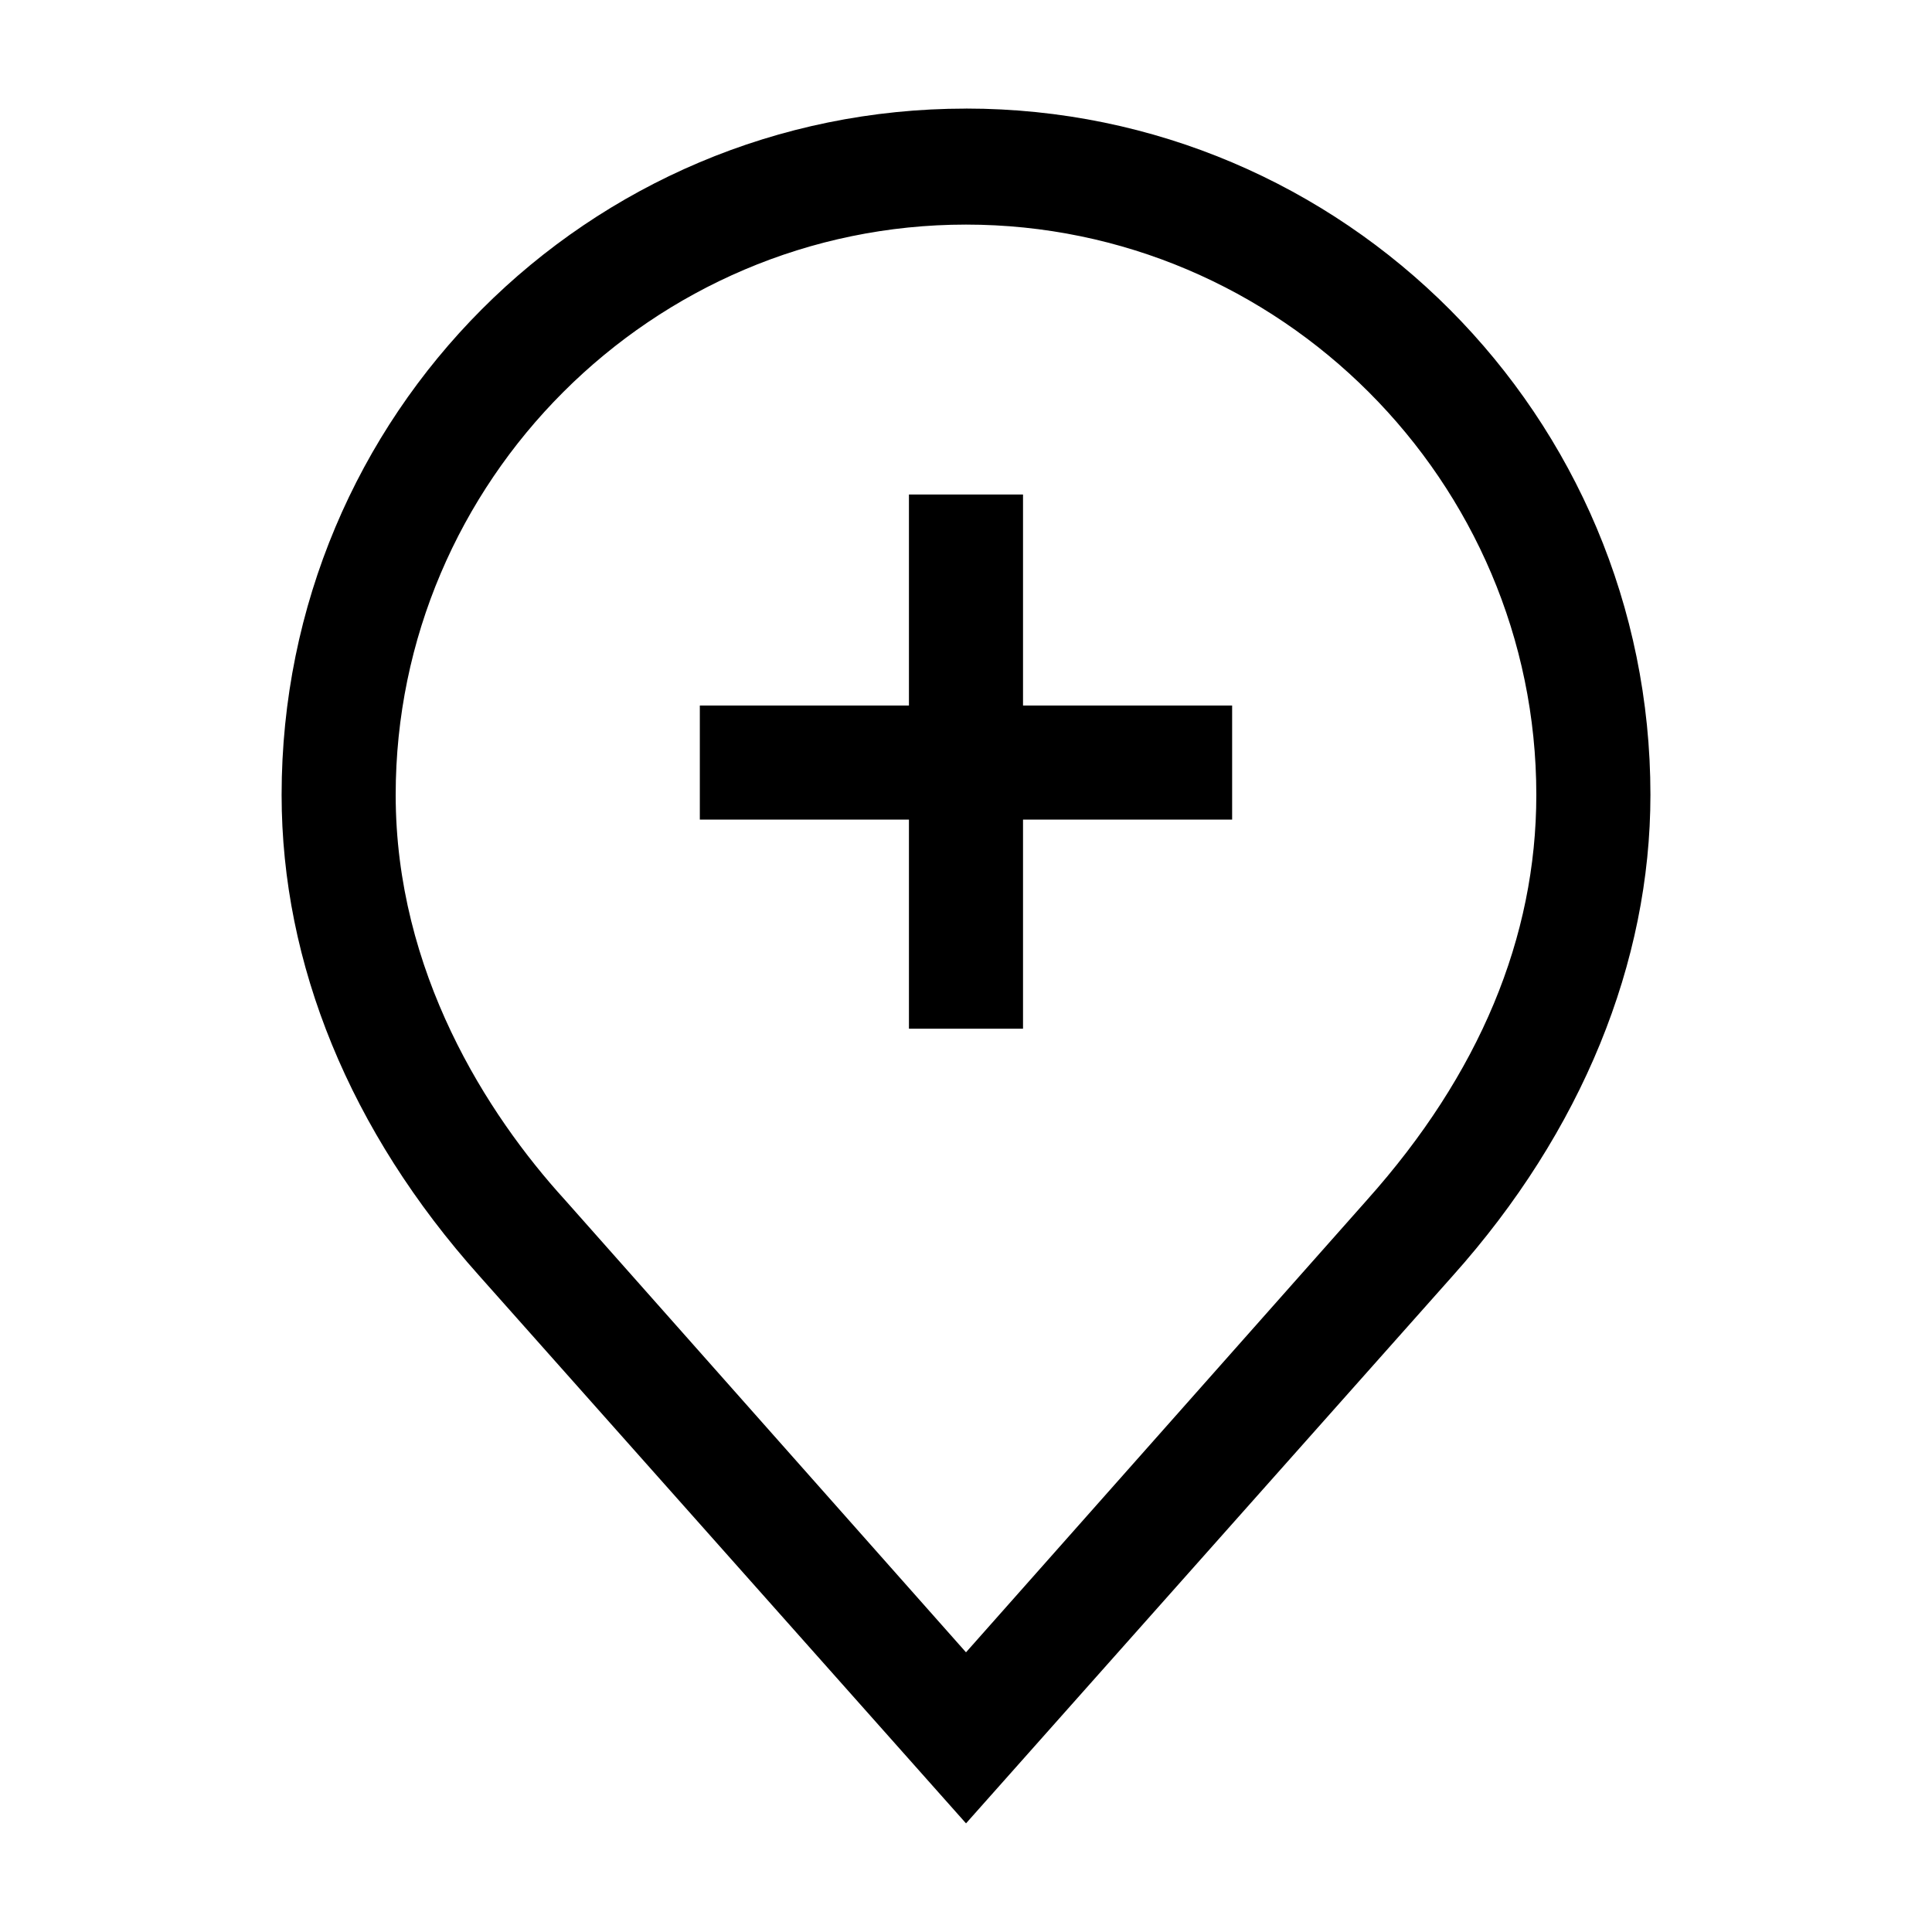
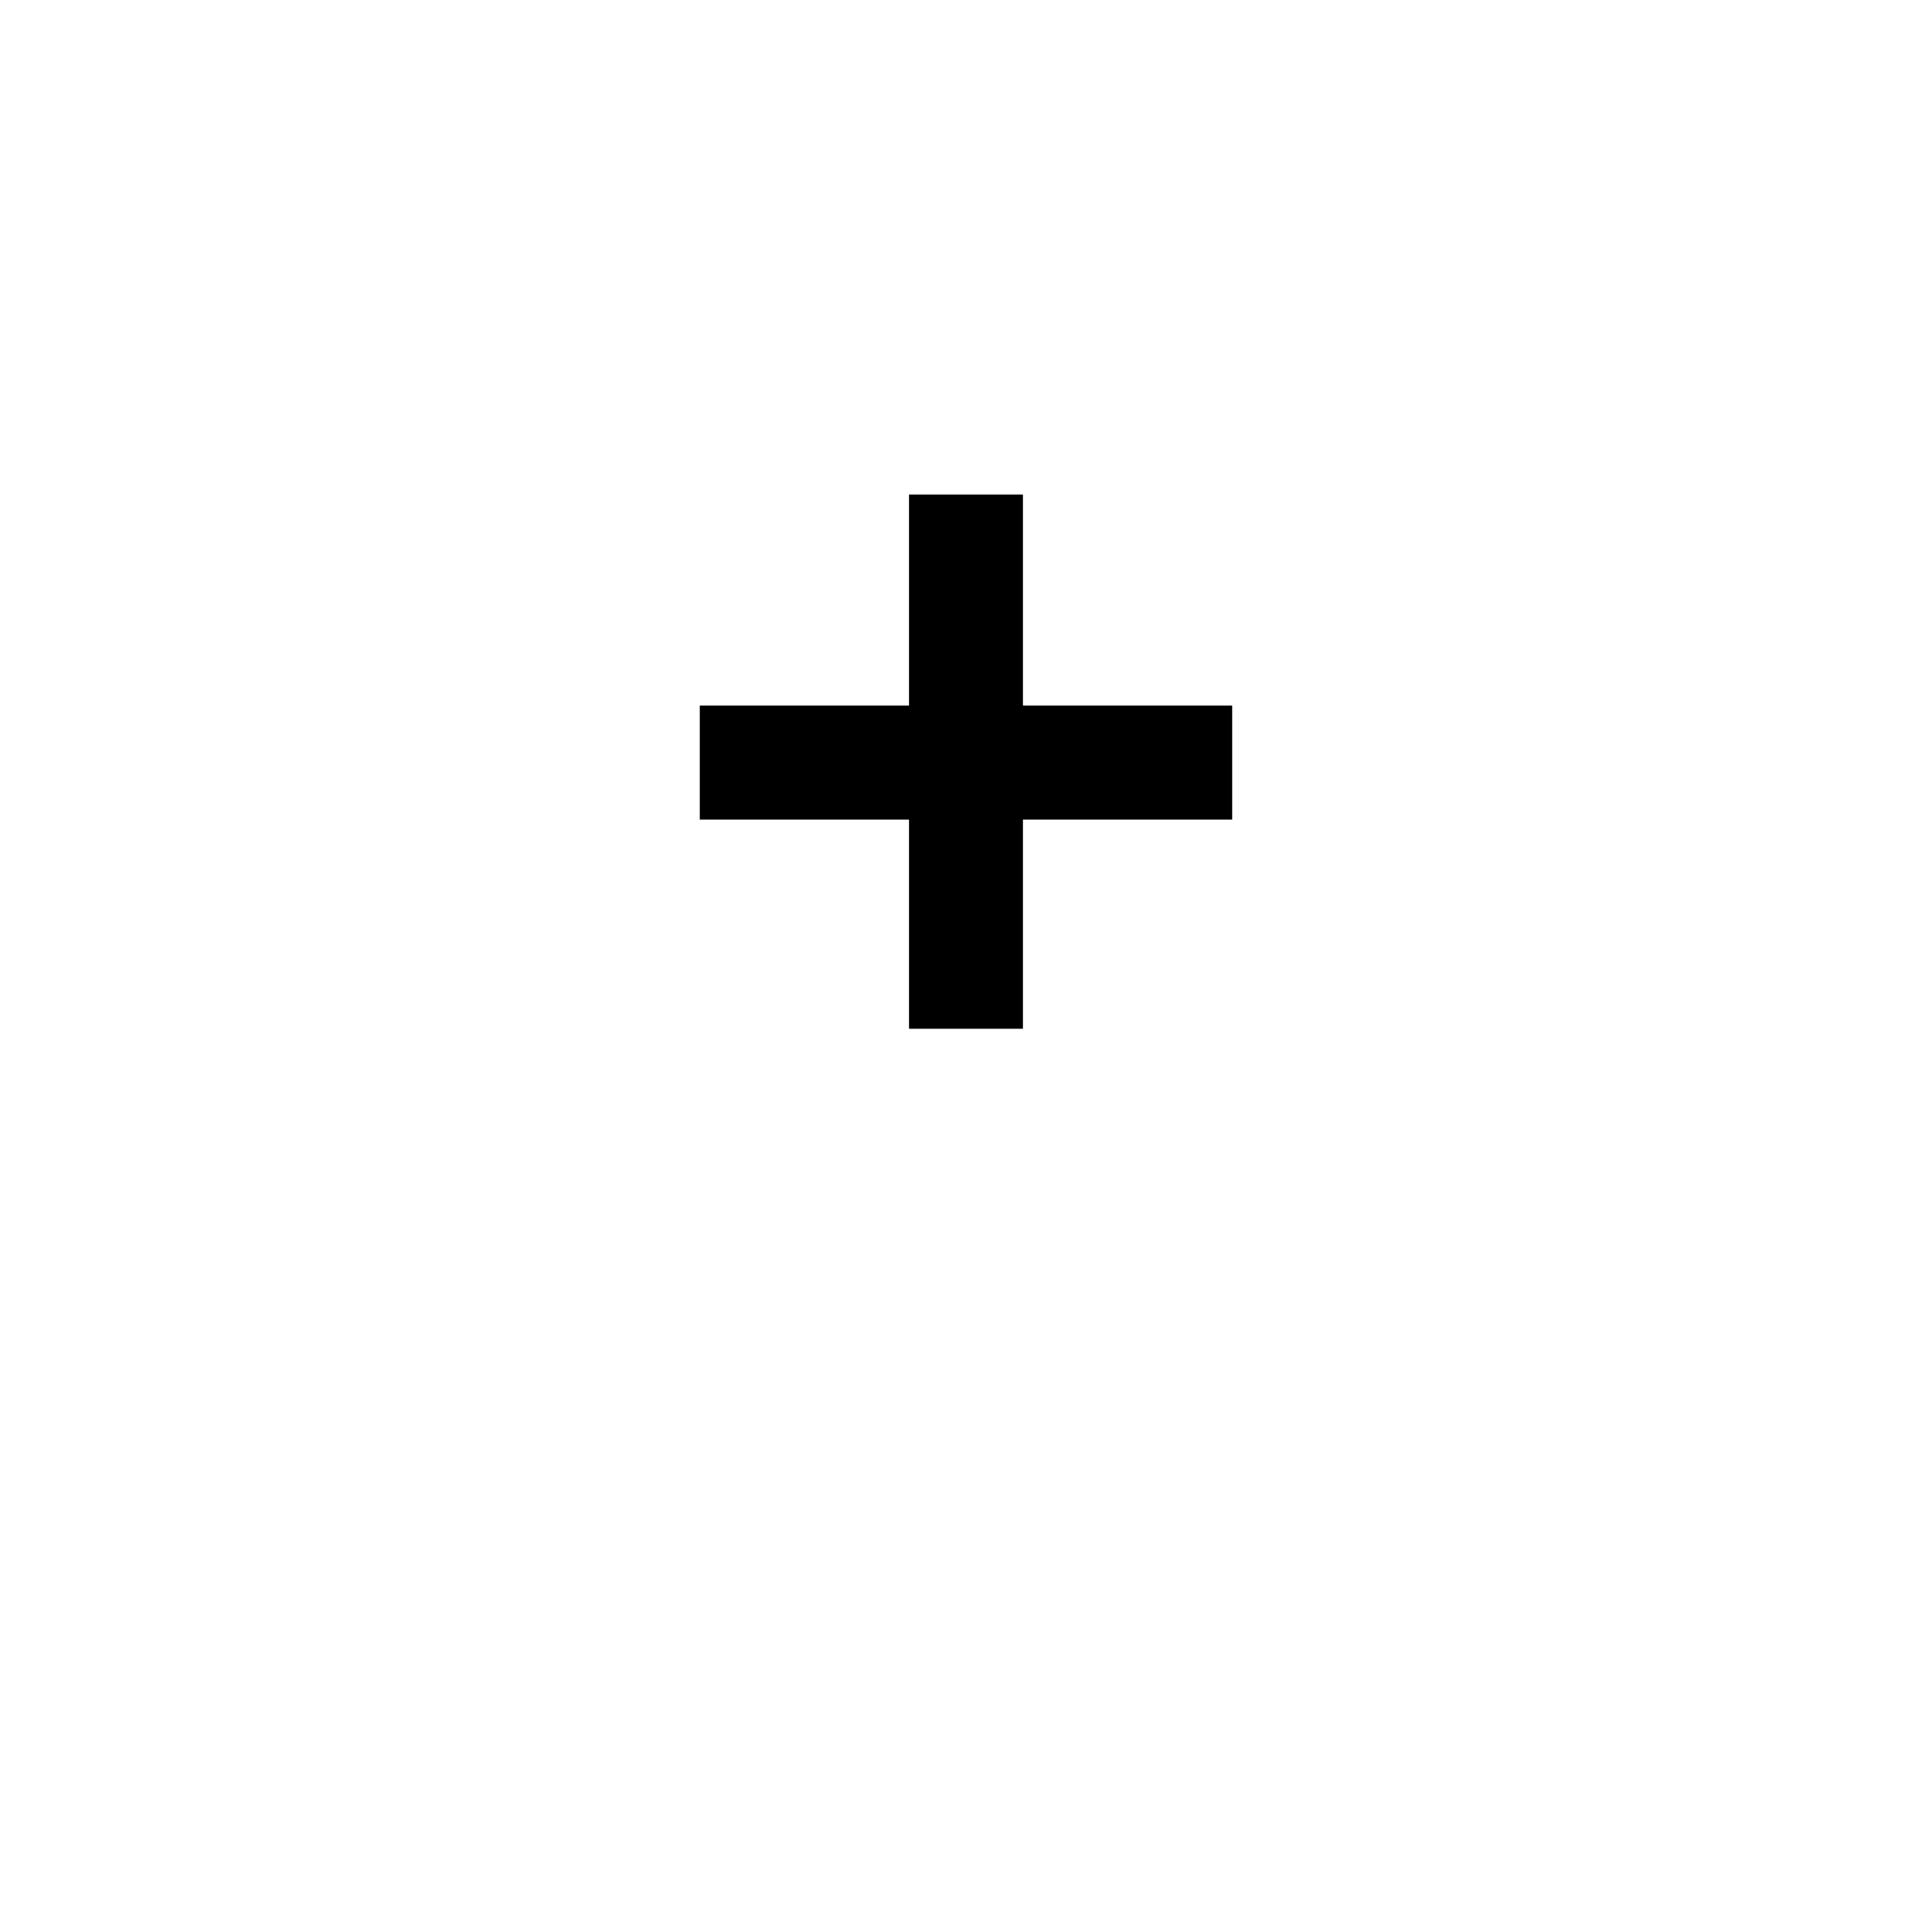
<svg xmlns="http://www.w3.org/2000/svg" fill="#000000" width="800px" height="800px" version="1.1" viewBox="144 144 512 512">
  <g>
    <path d="m415.11 275.05h-30.23v55.922h-55.418v30.23h55.418v55.418h30.23v-55.418h55.418v-30.23h-55.418z" />
-     <path d="m400 172.78c-100.26 0-181.37 81.113-181.37 181.88 0 44.84 18.137 89.176 52.395 127.46l128.98 145.09 128.98-145.1c34.258-38.289 52.395-83.125 52.395-127.46 0-100.26-81.113-181.88-181.37-181.88zm106.3 289.19-106.3 119.91-106.3-119.91c-20.656-22.672-44.84-60.457-44.84-107.31 0-83.129 68.016-151.14 151.14-151.14s151.14 68.016 151.14 151.14c-0.004 37.785-15.117 74.059-44.844 107.31z" />
  </g>
</svg>